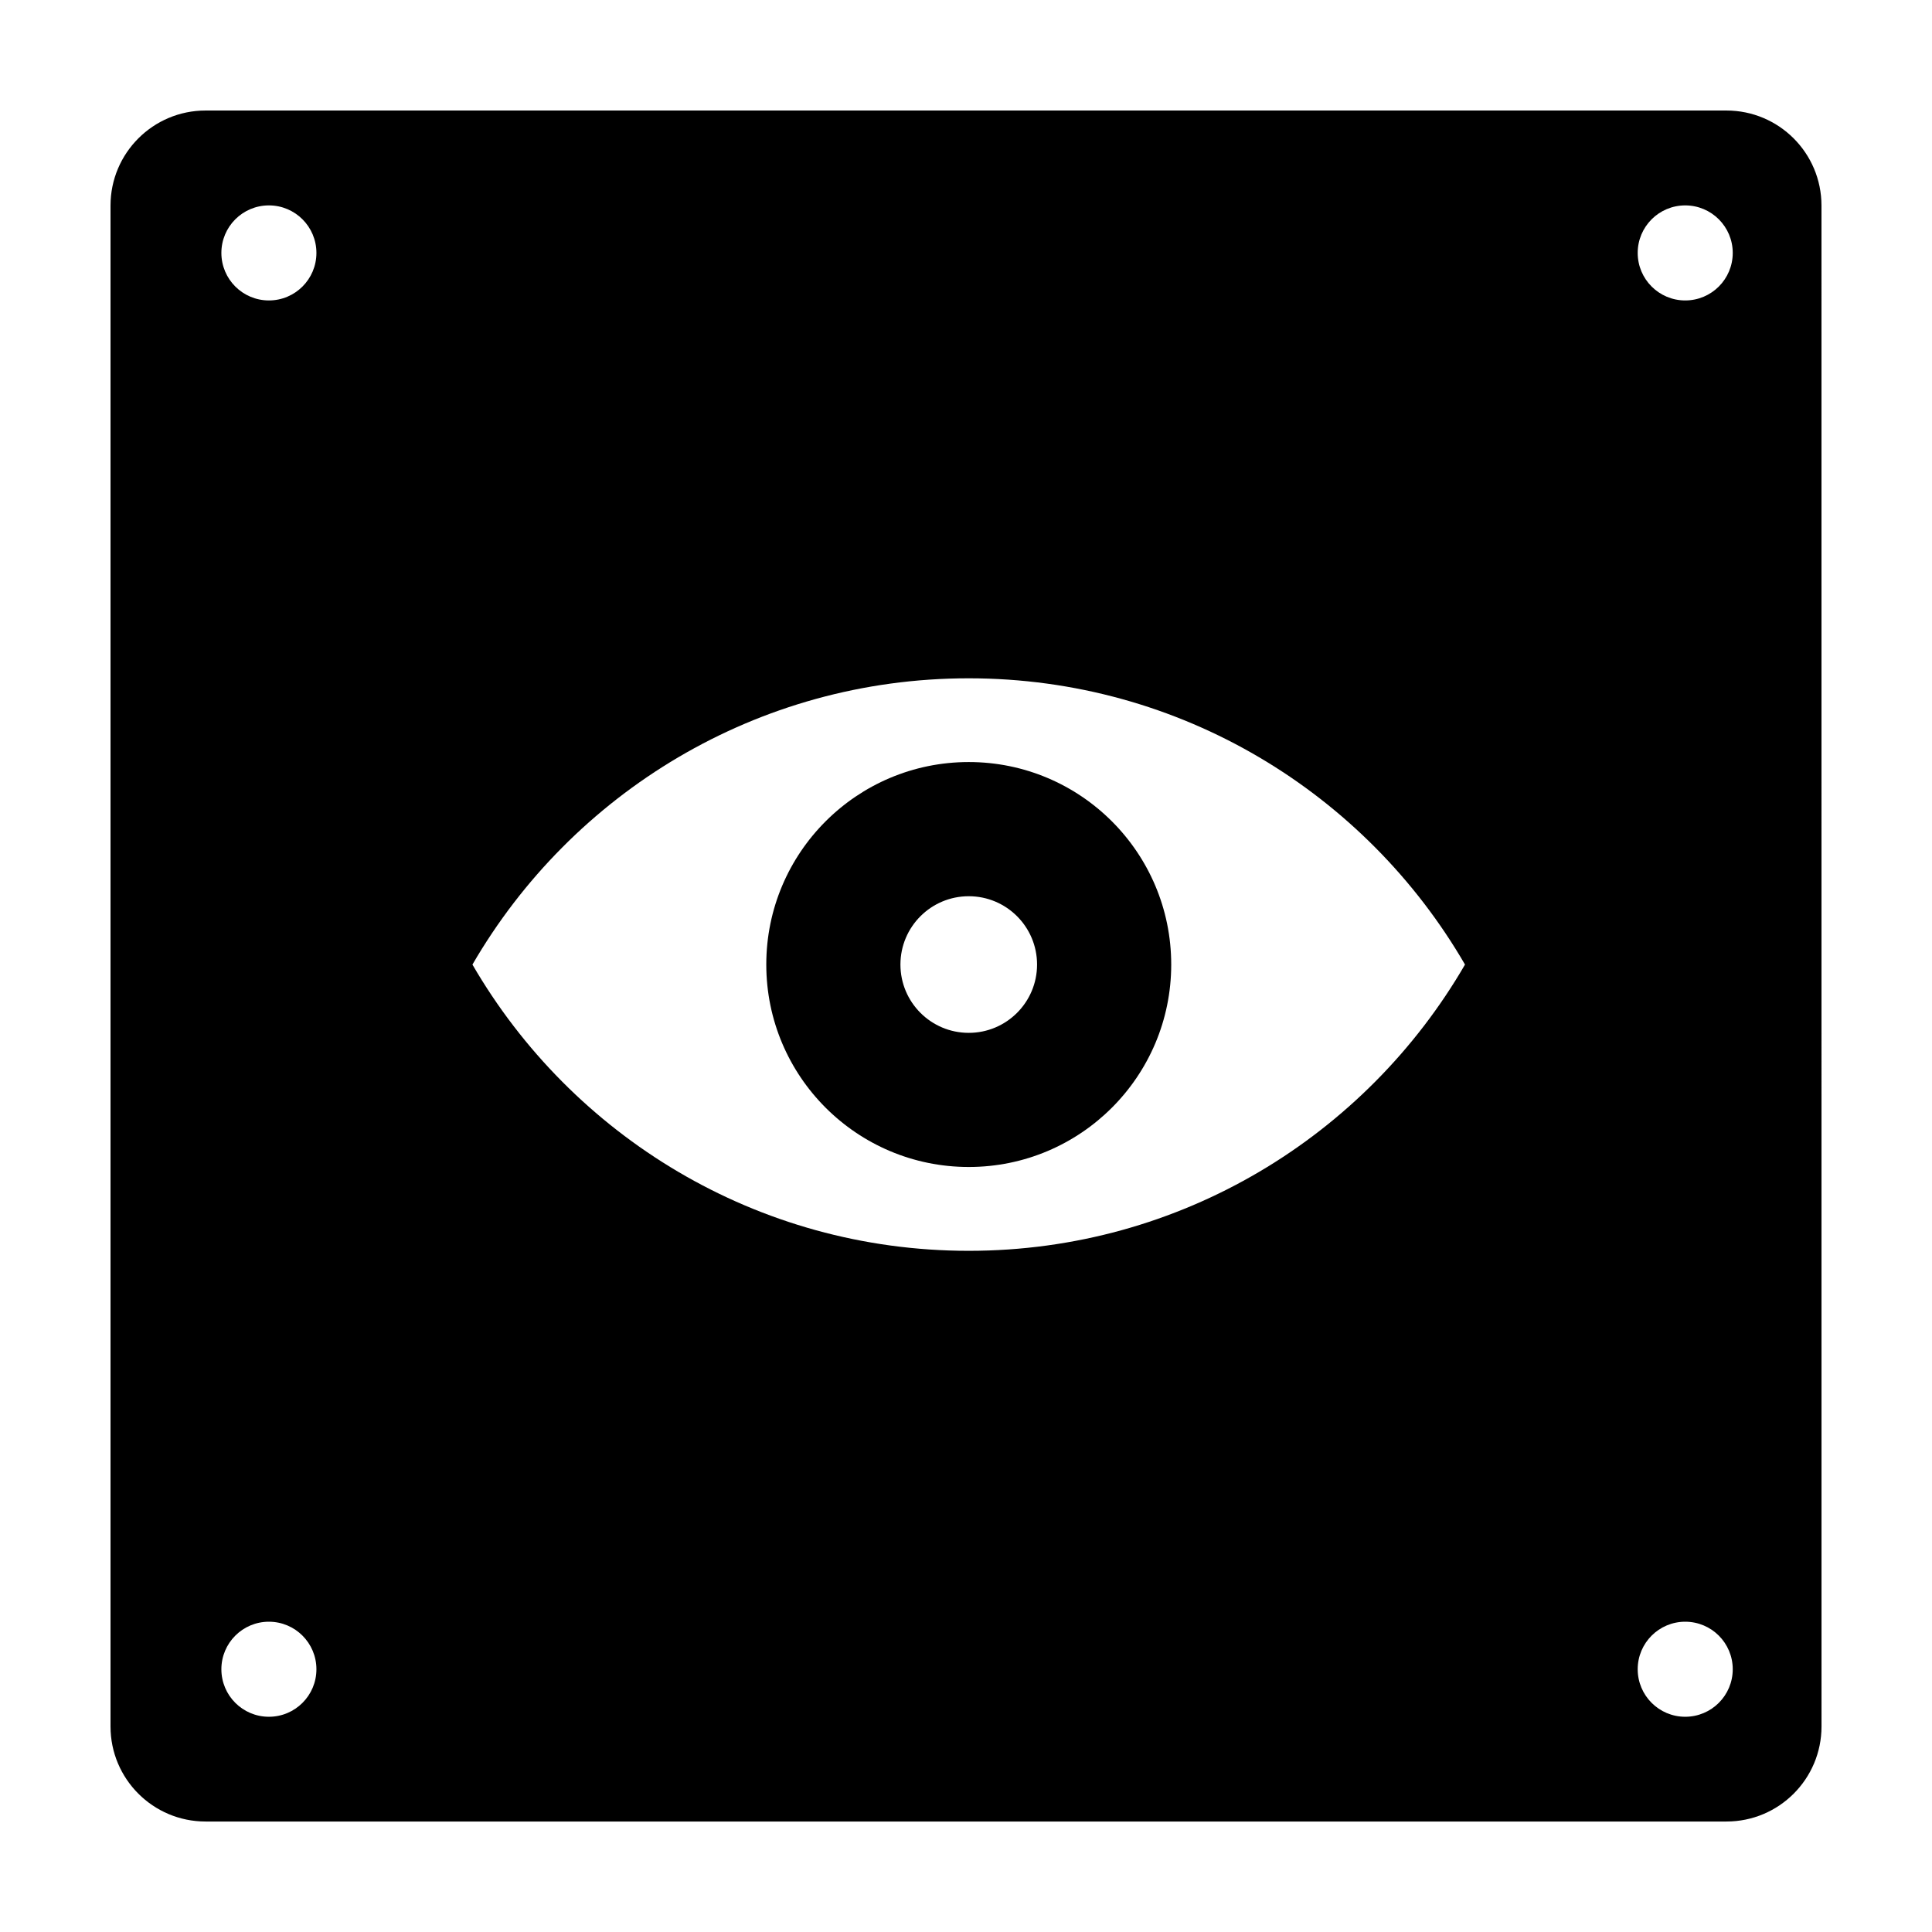
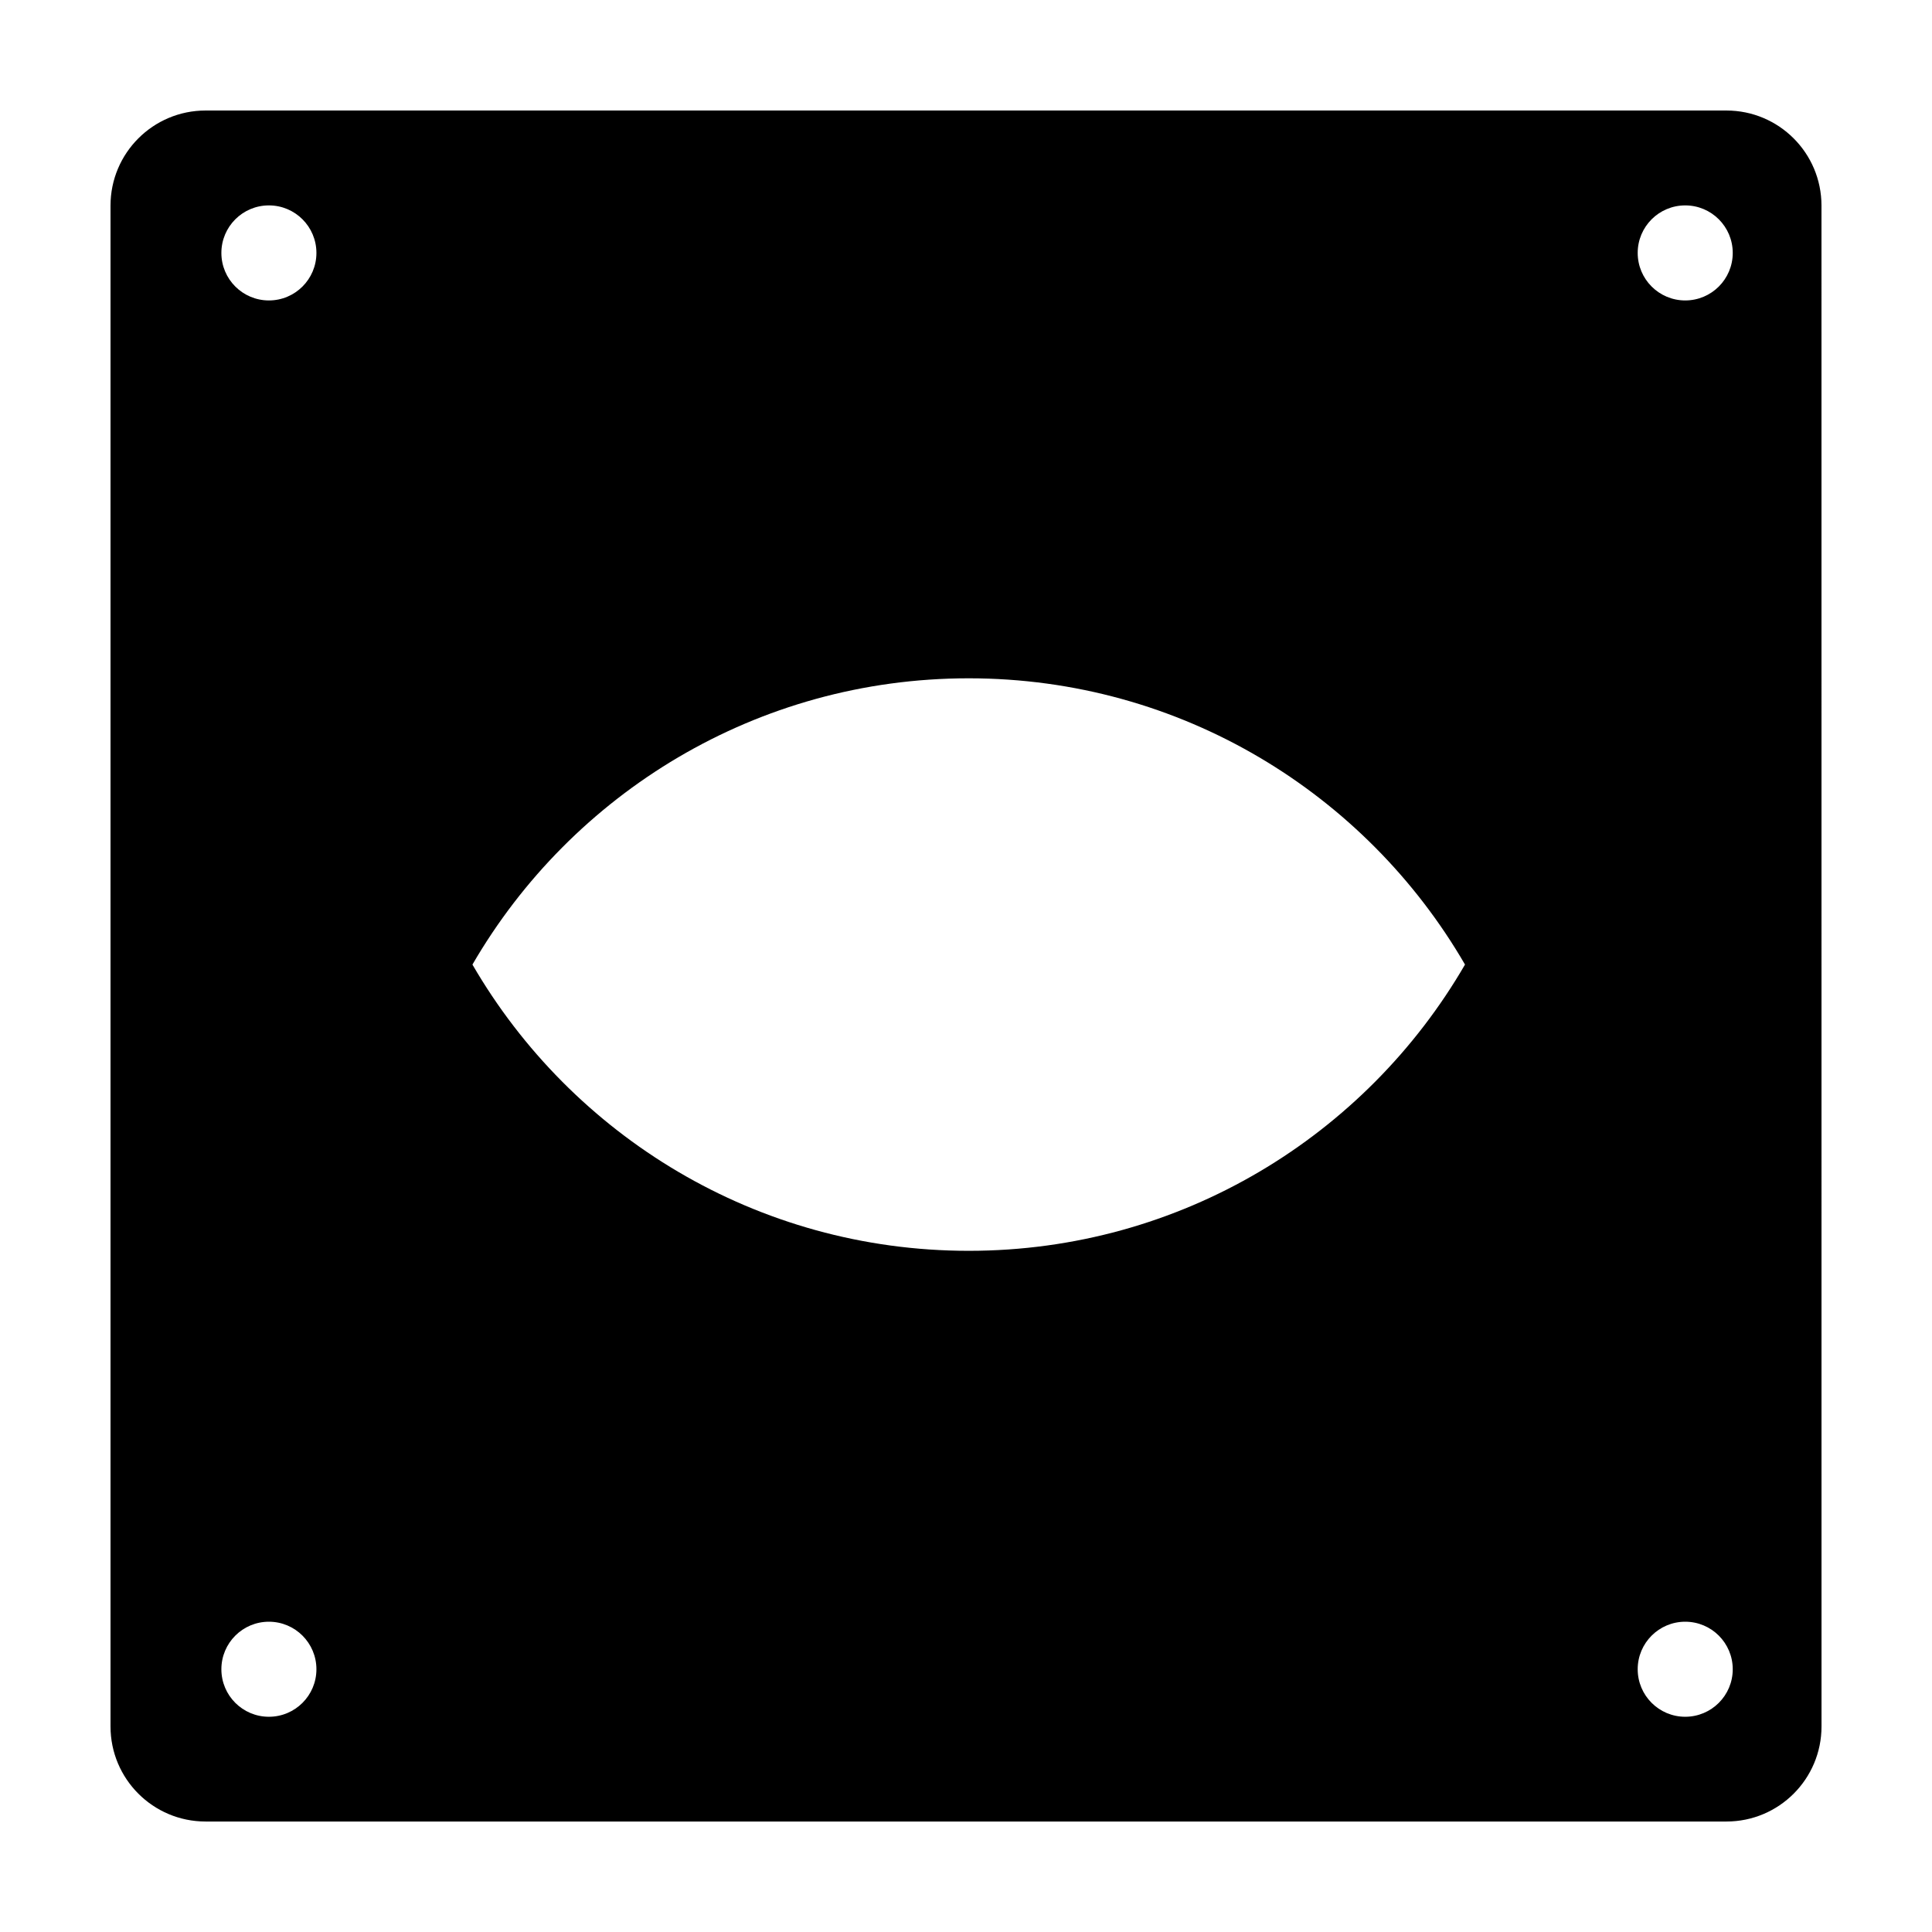
<svg xmlns="http://www.w3.org/2000/svg" fill="#000000" width="800px" height="800px" version="1.1" viewBox="144 144 512 512">
  <g>
-     <path d="m400.73 345.95c-29.633 0-53.656 24.027-53.656 53.656s24.027 53.656 53.656 53.656c29.633 0 53.656-24.027 53.656-53.656-0.004-29.629-24.023-53.656-53.656-53.656zm0 71.766c-10 0-18.105-8.102-18.105-18.102s8.105-18.105 18.105-18.105c9.996 0 18.102 8.105 18.102 18.105 0 9.992-8.105 18.102-18.102 18.102z" />
    <path d="m626.71 198.48c0-13.91-11.273-25.191-25.191-25.191h-403.04c-13.91 0-25.191 11.281-25.191 25.191v403.05c0 13.914 11.281 25.191 25.191 25.191h403.05c13.914 0 25.191-11.273 25.191-25.191zm-411.45 400.48c-6.957 0-12.594-5.637-12.594-12.594s5.637-12.594 12.594-12.594 12.594 5.637 12.594 12.594c0.004 6.957-5.637 12.594-12.594 12.594zm0-375.34c-6.957 0-12.594-5.637-12.594-12.594s5.637-12.594 12.594-12.594 12.594 5.637 12.594 12.594c0.004 6.957-5.637 12.594-12.594 12.594zm185.46 251.86c-56.191 0-105.22-30.516-131.52-75.859 26.305-45.344 75.336-75.863 131.52-75.863 56.191 0 105.22 30.52 131.52 75.863-26.305 45.348-75.336 75.859-131.52 75.859zm189.88 123.48c-6.957 0-12.594-5.637-12.594-12.594s5.637-12.594 12.594-12.594 12.594 5.637 12.594 12.594-5.637 12.594-12.594 12.594zm0-375.34c-6.957 0-12.594-5.637-12.594-12.594s5.637-12.594 12.594-12.594 12.594 5.637 12.594 12.594-5.637 12.594-12.594 12.594z" />
  </g>
</svg>